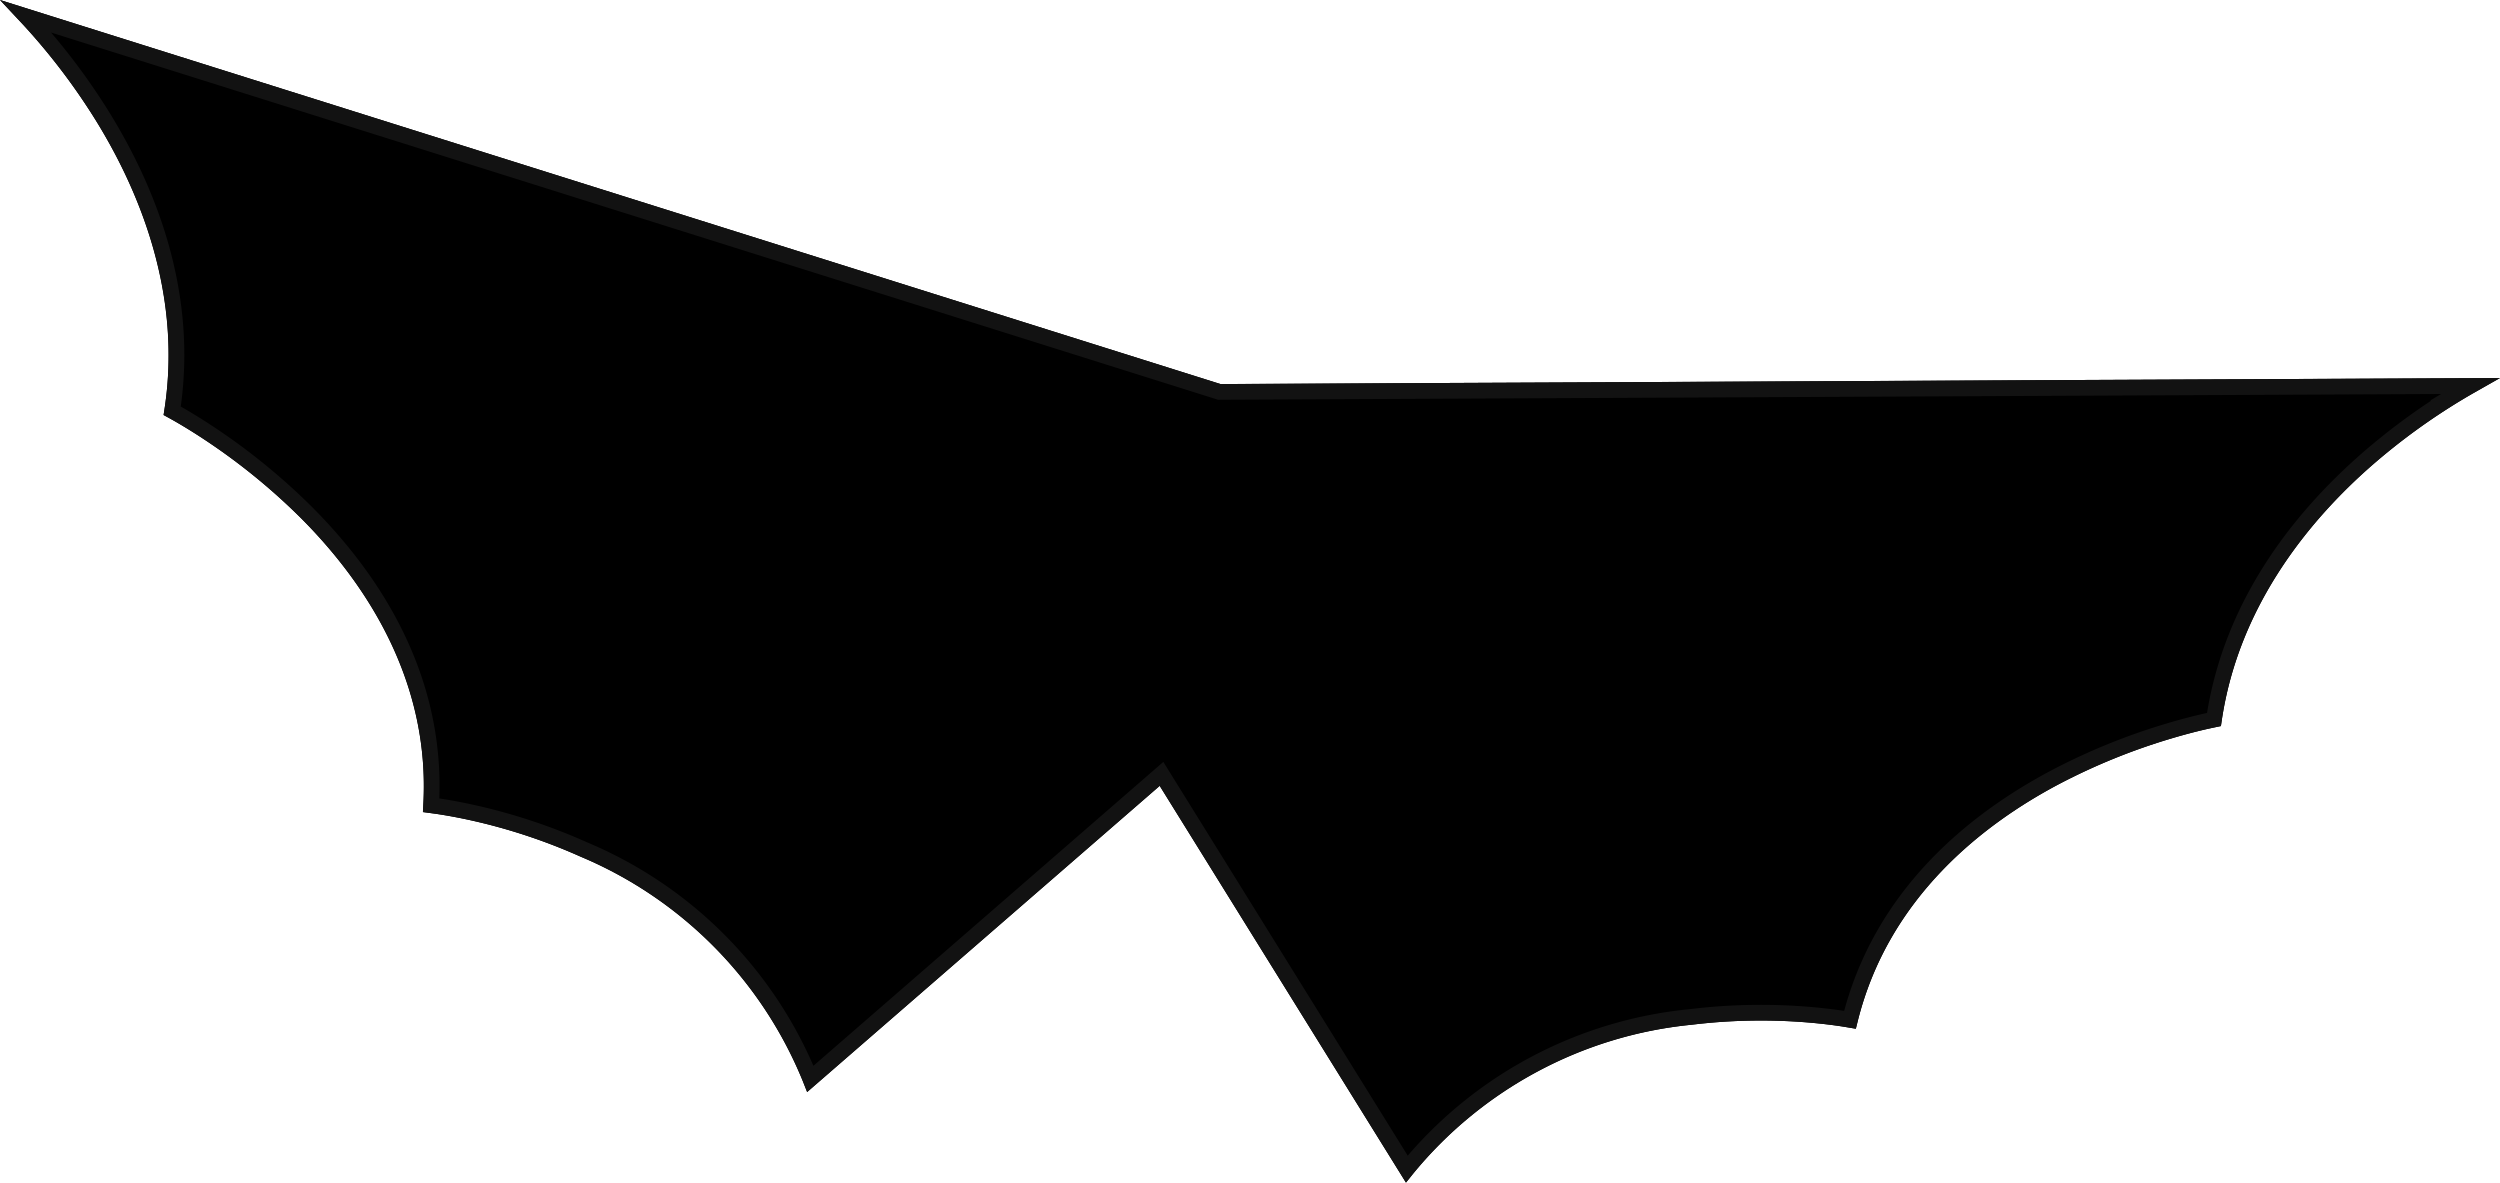
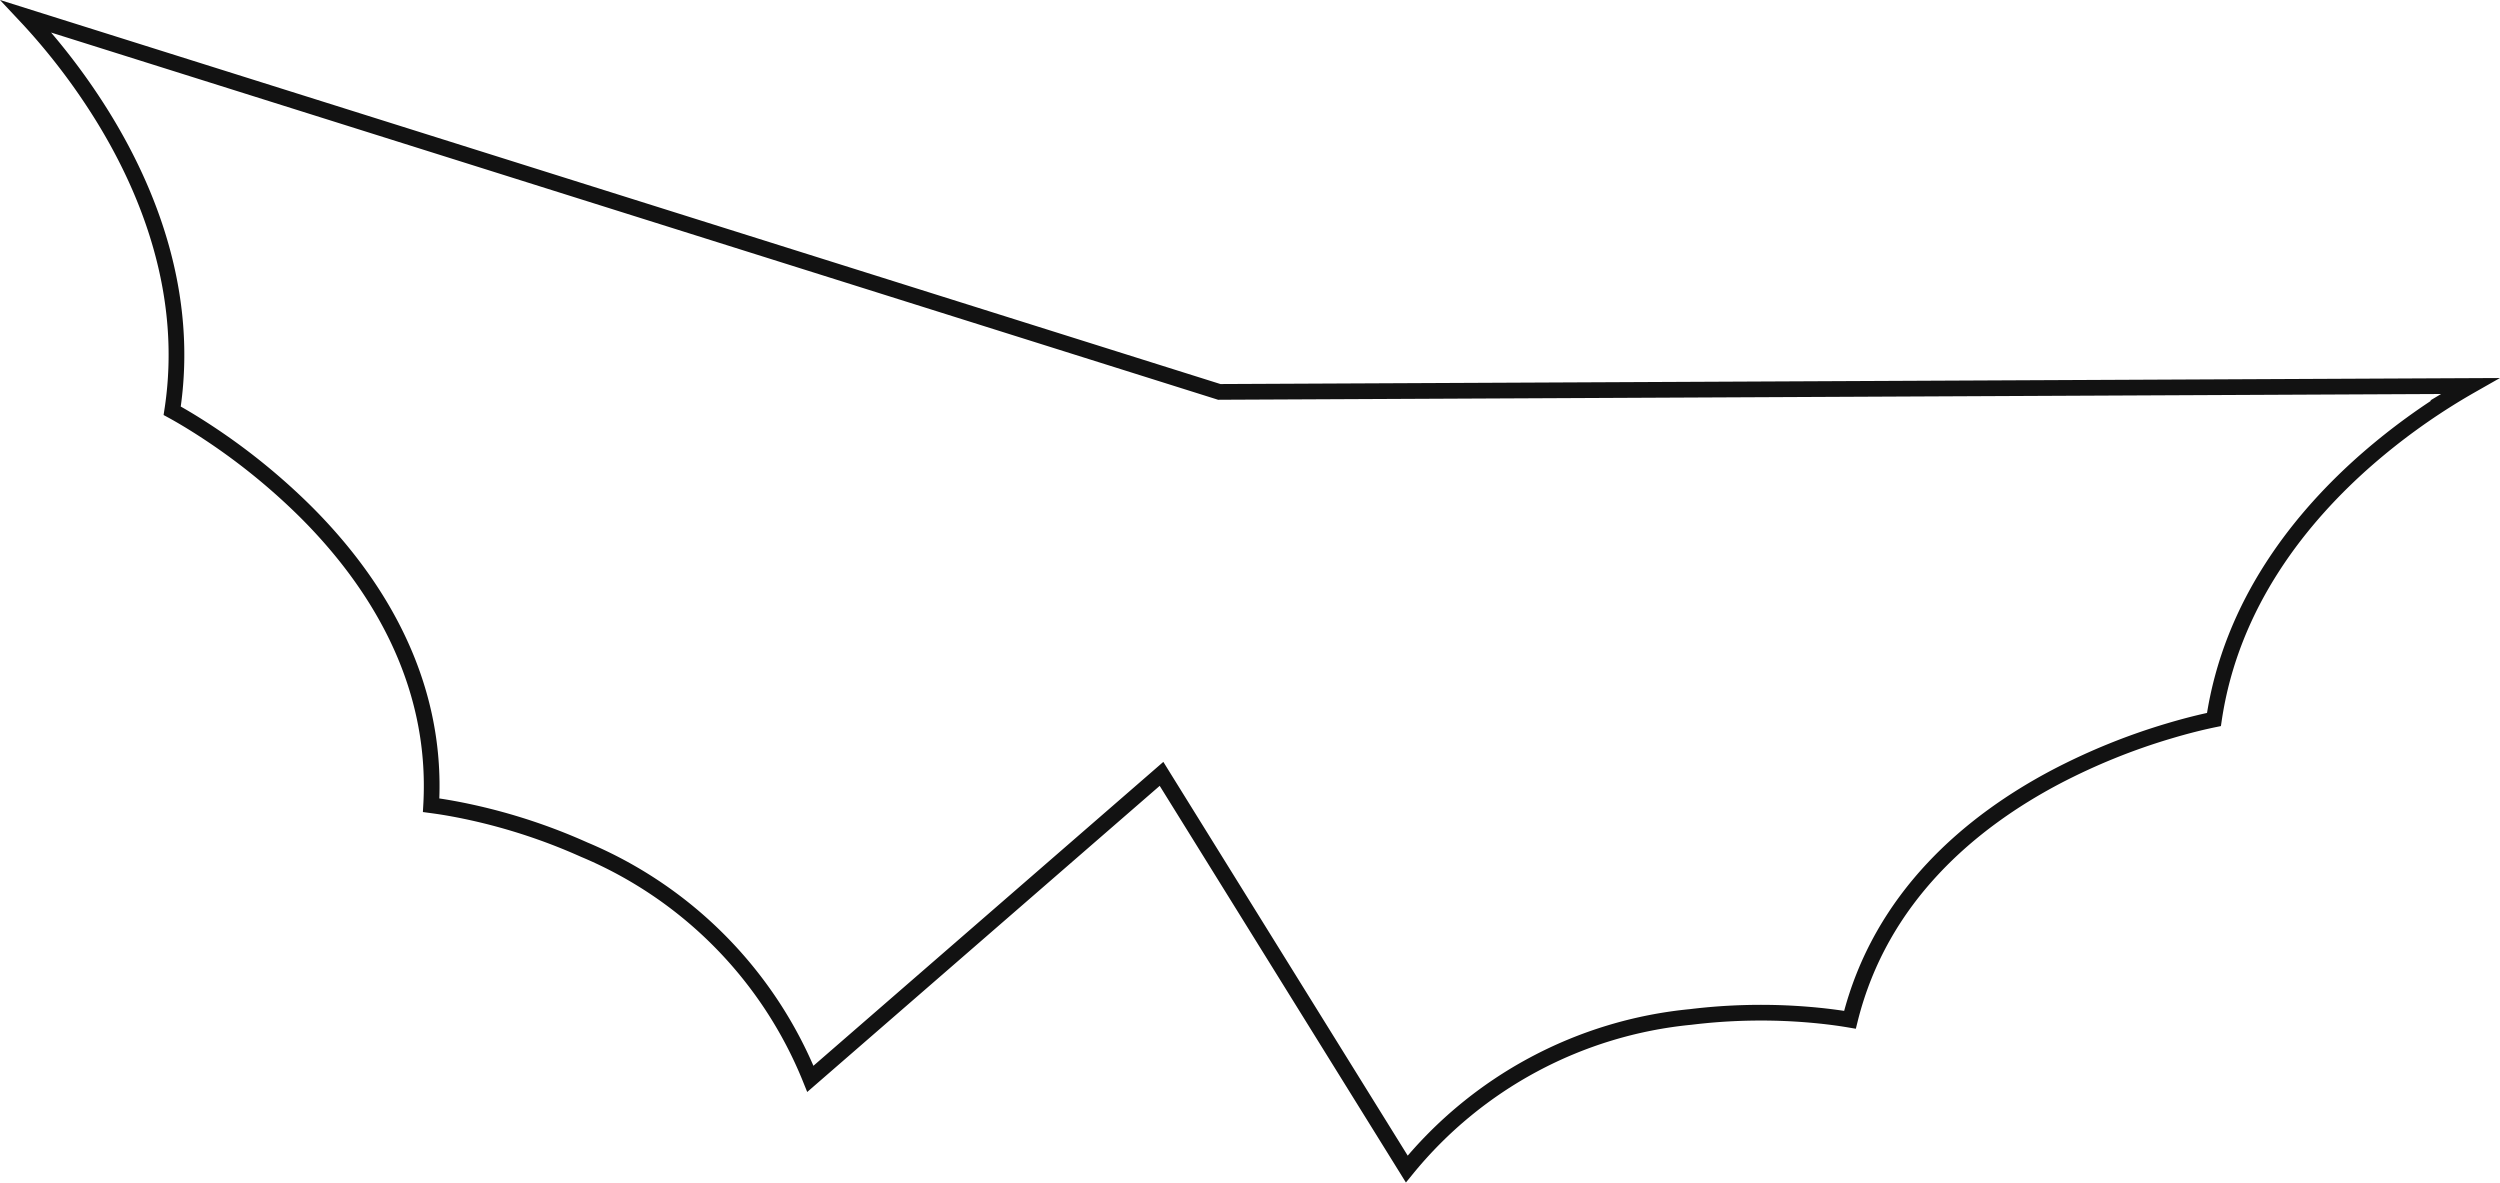
<svg xmlns="http://www.w3.org/2000/svg" id="a02139ab-6cd9-412b-8170-f027b2730fdf" data-name="Layer 1" width="159.205" height="75.314" viewBox="0 0 159.205 75.314">
-   <path d="M78.121,25.252.398.795,1.701,2.186q.267.285.569.622A40.818,40.818,0,0,1,6.486,8.437C9.127,12.701,12.03,19.362,10.87,26.877l-.054.347.308.169c.12.065.272.15.451.253.647.373,1.32.792,1.998,1.246a40.042,40.042,0,0,1,5.976,4.883c3.817,3.82,8.271,10.09,7.806,18.271l-.02.464.801.108c.696.102,1.435.238,2.196.405a36.665,36.665,0,0,1,7.055,2.332,26.338,26.338,0,0,1,14.15,14.323l.257.663L74.25,50.839l15.685,25.27.442-.558a26.338,26.338,0,0,1,17.754-9.5,36.565,36.565,0,0,1,7.428-.142c.984.083,1.749.188,2.219.263l.804.135.112-.451c1.975-7.952,8.083-12.626,12.859-15.146a40.052,40.052,0,0,1,7.151-2.898c.98-.292,1.779-.487,2.276-.6l.85-.181.051-.346c1.113-7.522,5.857-13.026,9.641-16.32a40.836,40.836,0,0,1,5.693-4.13q.387-.233.727-.425l1.661-.943Z" transform="translate(-0.398 -0.795)" />
  <path d="M78.123,25.752l79.571-.375q-.344.196-.737.431a41.04,41.04,0,0,0-5.764,4.182c-4.21,3.664-8.707,9.19-9.806,16.624-.137.028-.31.065-.517.112-.554.125-1.347.322-2.308.608a40.25,40.25,0,0,0-7.243,2.935c-5.325,2.81-11.156,7.593-13.111,15.468q-.154-.026-.354-.058c-.532-.083-1.3-.186-2.253-.266a36.873,36.873,0,0,0-7.532.143,26.626,26.626,0,0,0-18.084,9.685L74.675,50.575l-.309-.499-.443.385L52.004,69.498A26.626,26.626,0,0,0,37.593,54.899a36.869,36.869,0,0,0-7.153-2.364c-.934-.206-1.698-.335-2.231-.412-.133-.019-.252-.035-.355-.049.46-8.101-3.696-14.395-7.952-18.653a40.293,40.293,0,0,0-6.052-4.946c-.834-.557-1.534-.98-2.026-1.263-.184-.106-.338-.192-.461-.259,1.147-7.427-1.514-14.035-4.453-18.78A41.058,41.058,0,0,0,2.643,2.474c-.204-.228-.397-.438-.577-.63L77.971,25.729l.074.024Z" transform="translate(-0.398 -0.795)" style="fill:none;stroke:#121212" />
</svg>